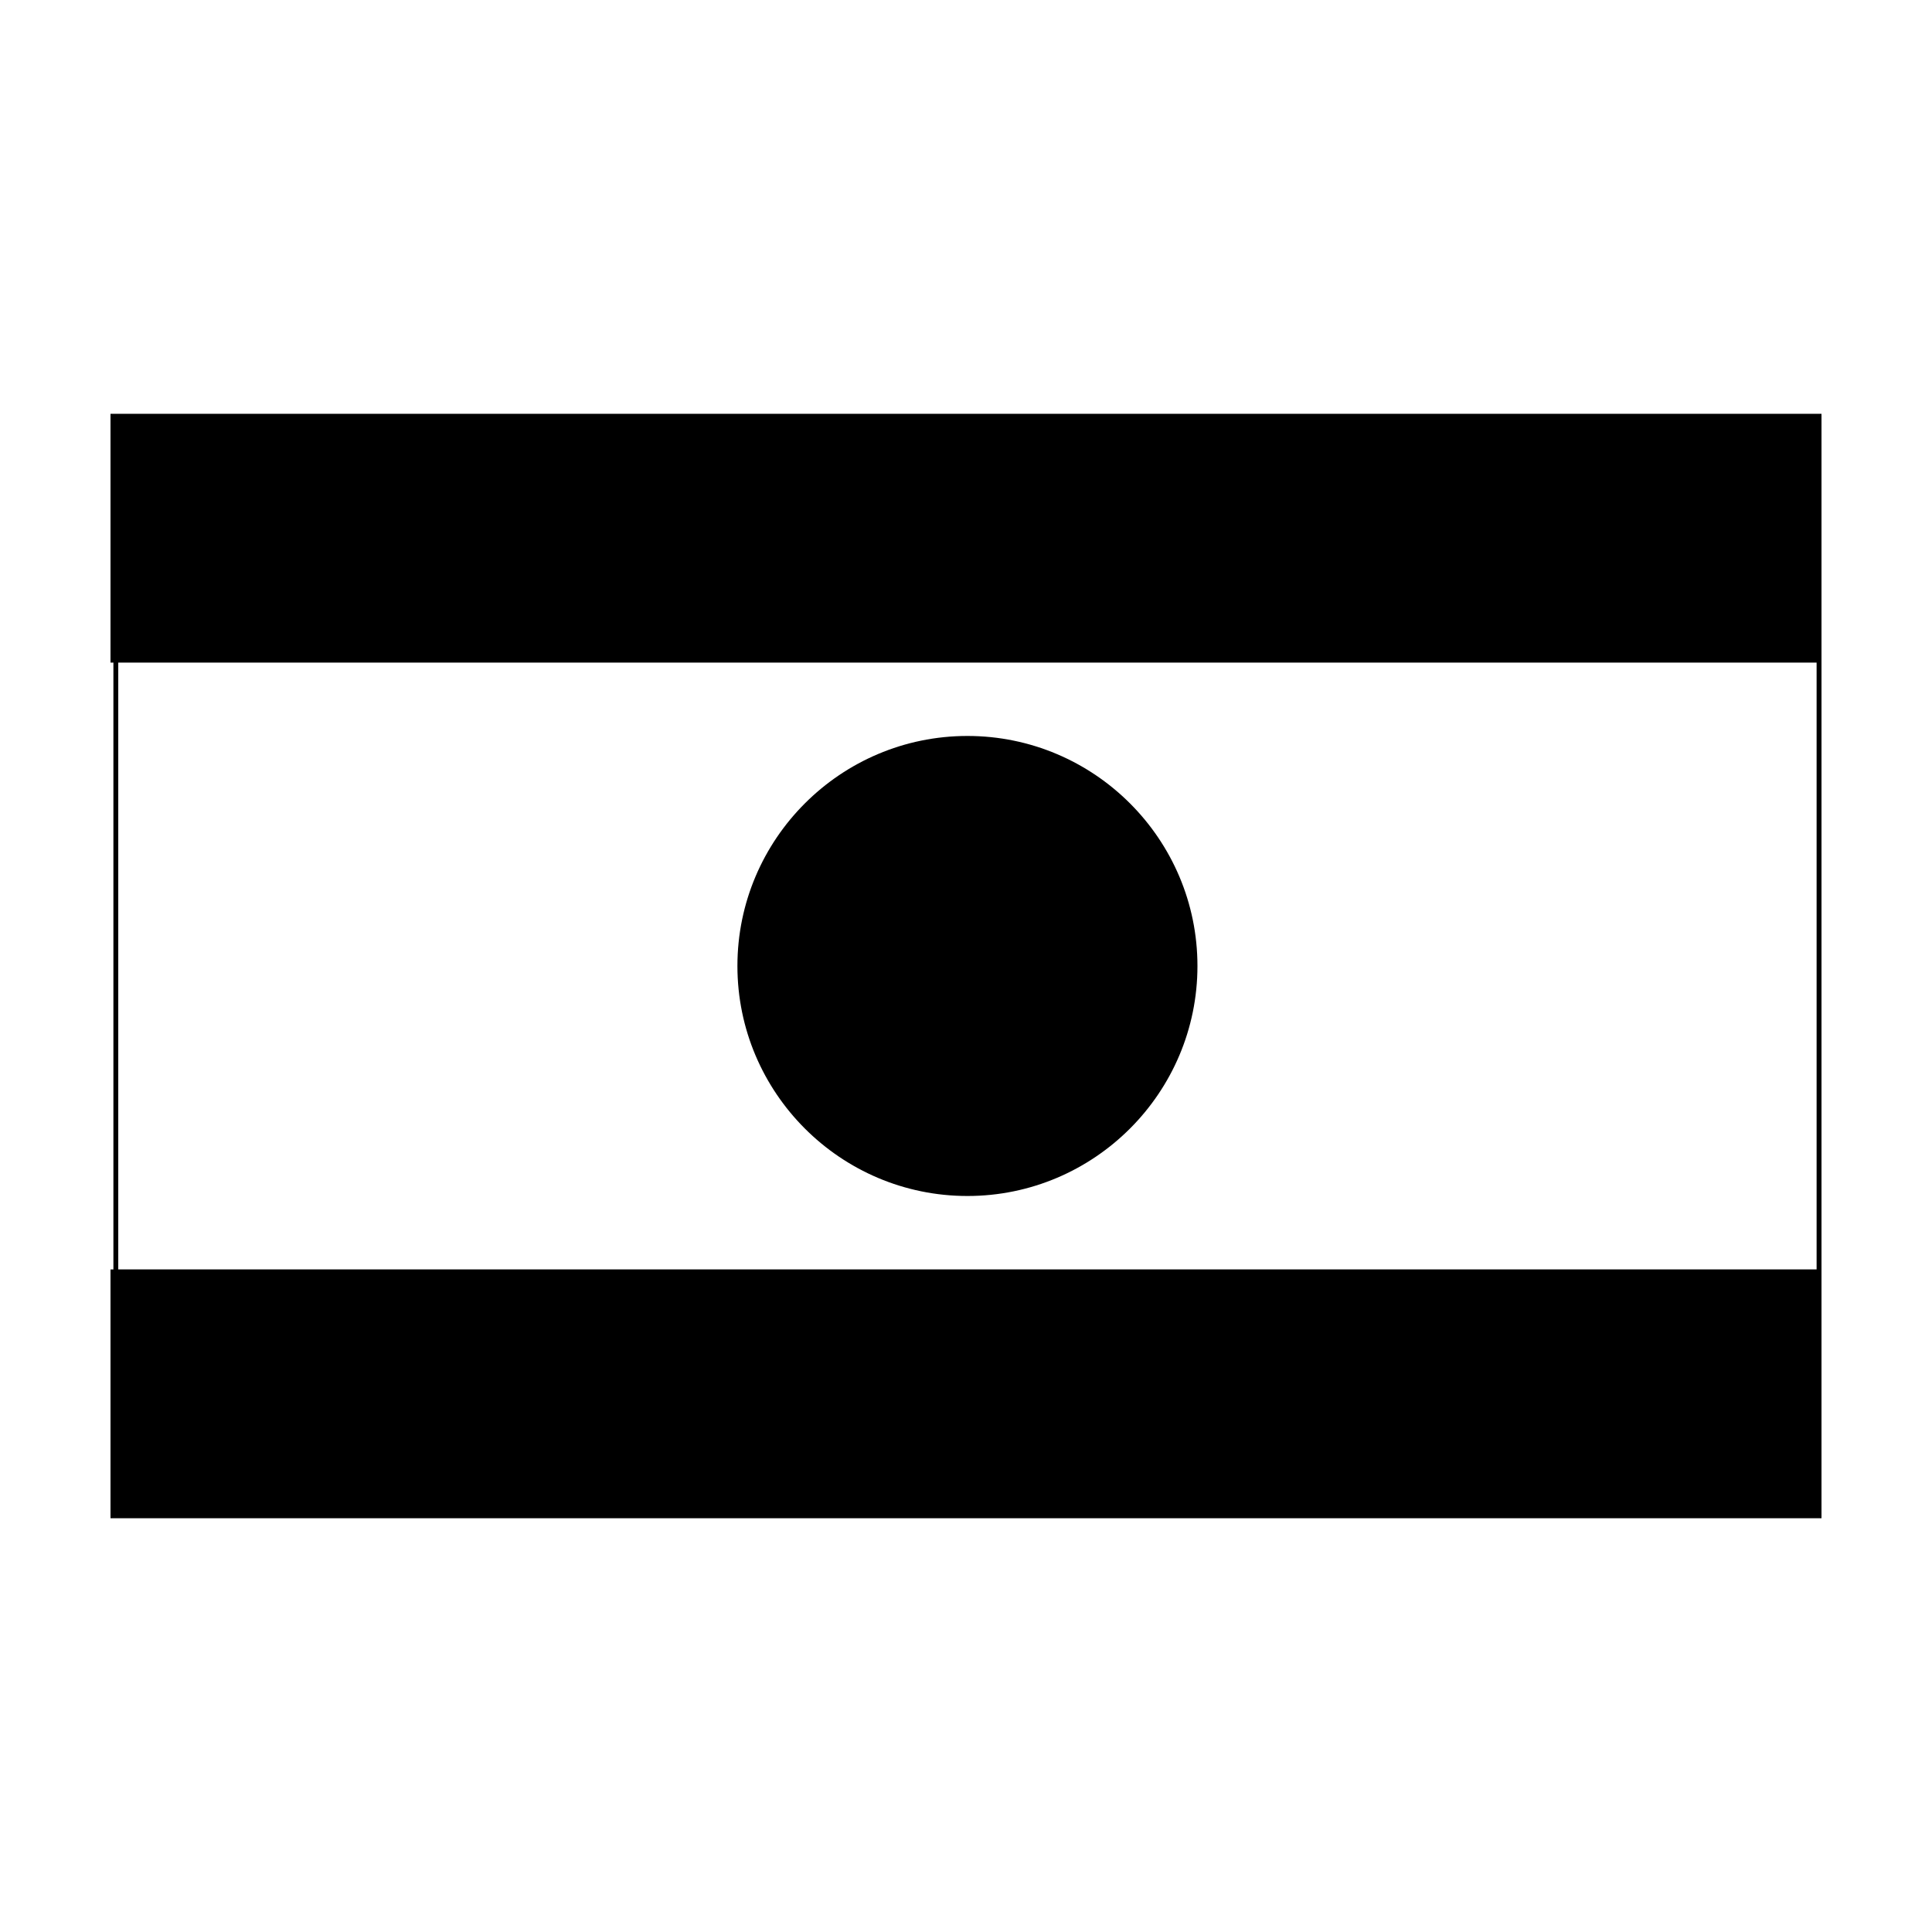
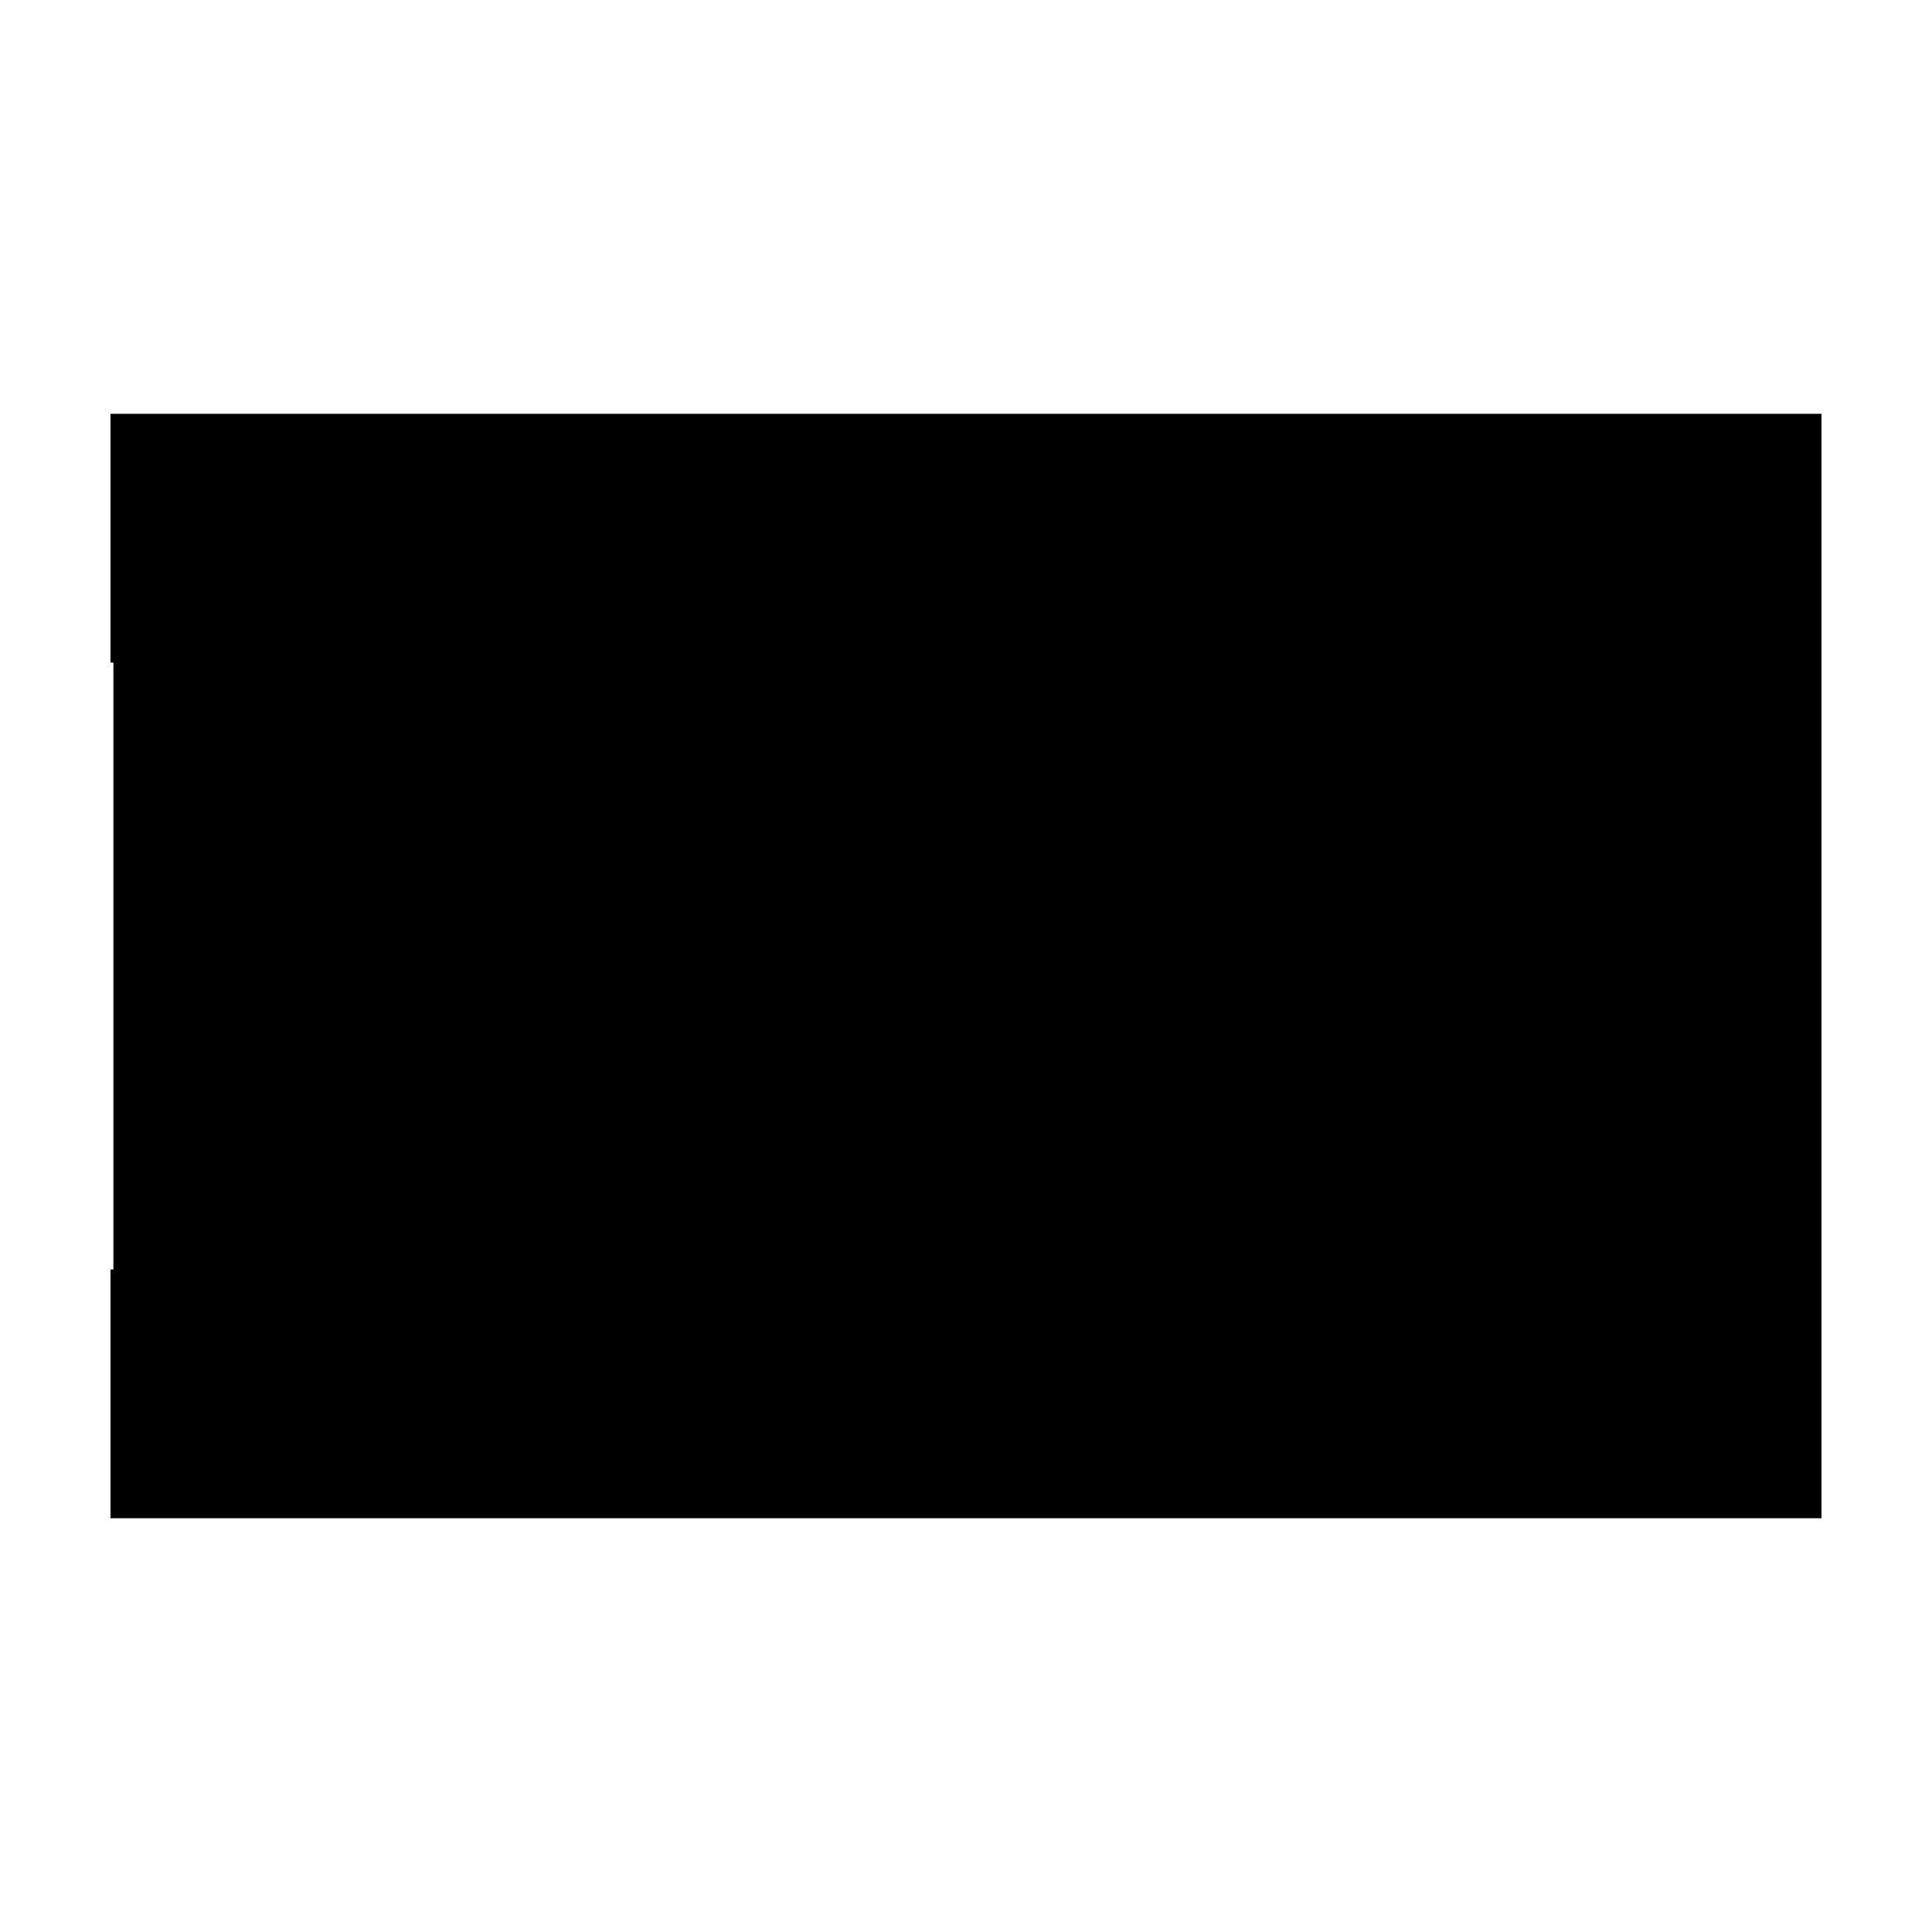
<svg xmlns="http://www.w3.org/2000/svg" fill="#000000" width="800px" height="800px" version="1.1" viewBox="144 144 512 512">
  <g>
-     <path d="m174.05 253.66h-0.766v65.934h0.77v160.82h-0.77v65.934h453.43v-292.68zm451.37 226.75h-450.08v-160.82h450.08z" />
-     <path d="m400.38 460.95c33.613 0 60.957-27.348 60.957-60.957s-27.34-60.957-60.957-60.957c-33.609 0-60.957 27.34-60.957 60.957 0 33.617 27.348 60.957 60.957 60.957z" />
+     <path d="m174.05 253.66h-0.766v65.934h0.77v160.82h-0.77v65.934h453.43v-292.68zm451.37 226.75h-450.08h450.08z" />
  </g>
</svg>